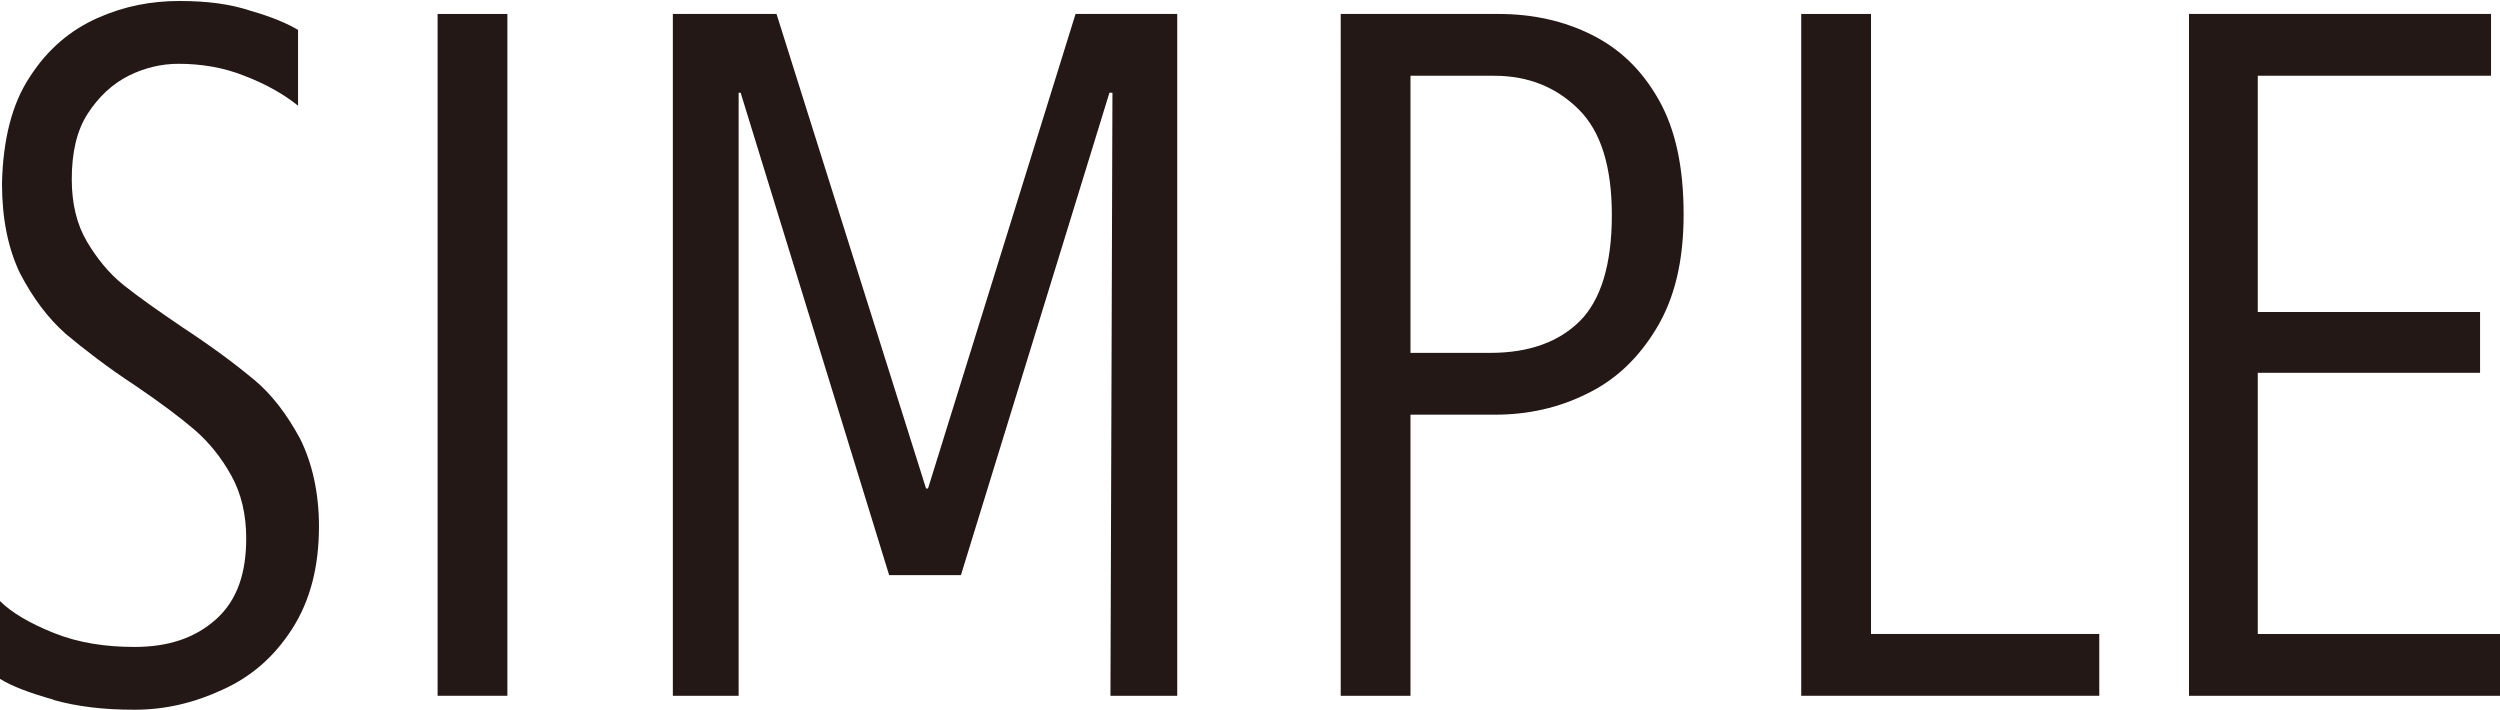
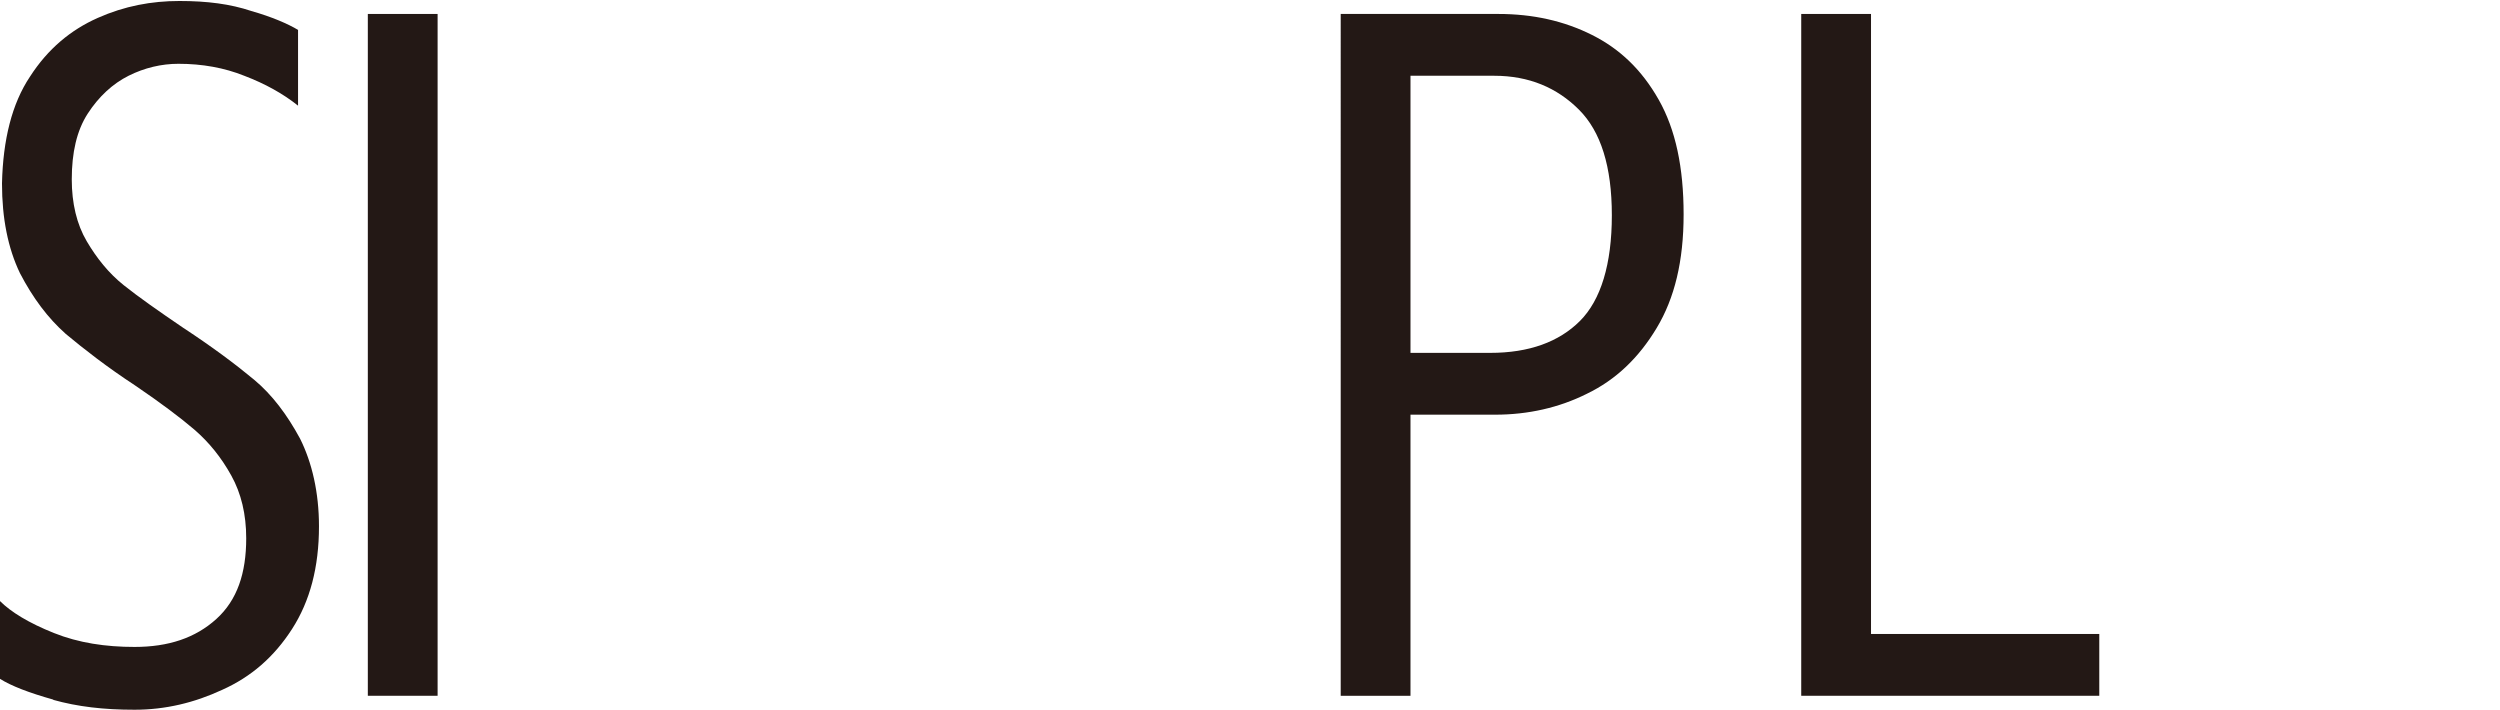
<svg xmlns="http://www.w3.org/2000/svg" viewBox="0 0 25.08 7.12">
  <path fill="#231815" d="M.54,7.02c-.25-.07-.43-.14-.54-.21v-.78c.11.11.29.22.54.32s.52.14.81.14c.34,0,.61-.09.82-.28s.3-.46.3-.81c0-.24-.05-.45-.15-.63-.1-.18-.22-.33-.37-.46-.14-.12-.34-.27-.59-.44-.29-.19-.52-.37-.7-.52-.18-.16-.33-.36-.46-.61-.12-.25-.18-.55-.18-.9C.03,1.4.12,1.04.3.77c.18-.28.41-.47.68-.59.27-.12.54-.17.82-.17s.51.03.72.1c.21.06.37.13.47.19v.76c-.15-.12-.33-.22-.54-.3-.2-.08-.42-.12-.66-.12-.17,0-.34.04-.5.12s-.3.21-.41.38-.16.39-.16.66c0,.24.05.45.15.62s.22.32.37.44.35.26.6.43c.29.19.53.37.71.52.18.15.33.35.46.59.12.24.19.54.19.88,0,.41-.09.75-.27,1.03-.18.28-.41.48-.7.61-.28.13-.57.2-.88.2s-.57-.03-.82-.1Z" />
-   <path fill="#231815" d="M4.39.14h.7v6.84h-.7V.14Z" />
-   <path fill="#231815" d="M6.75.14h1.04l1.5,4.76h.02L10.79.14h1.02v6.84h-.67l.02-6.05h-.03l-1.49,4.84h-.72L7.43.93h-.02v6.05s-.66,0-.66,0V.14Z" />
+   <path fill="#231815" d="M4.39.14v6.84h-.7V.14Z" />
  <path fill="#231815" d="M13.45.14h1.58c.35,0,.66.07.94.21.28.14.5.35.67.65.17.3.25.68.25,1.15s-.09.84-.27,1.14c-.18.3-.41.52-.7.66-.28.14-.59.21-.92.21h-.85v2.82h-.7V.14ZM14.95,3.54c.39,0,.69-.11.9-.32.21-.21.32-.57.32-1.06s-.11-.84-.33-1.06c-.22-.22-.5-.34-.85-.34h-.84v2.78h.8Z" />
  <path fill="#231815" d="M18.07.14h.7v6.22h2.29v.62h-2.99V.14Z" />
-   <path fill="#231815" d="M21.96.14h3.03v.62h-2.34v2.37h2.23v.61h-2.23v2.62h2.43v.62h-3.12V.14Z" />
</svg>